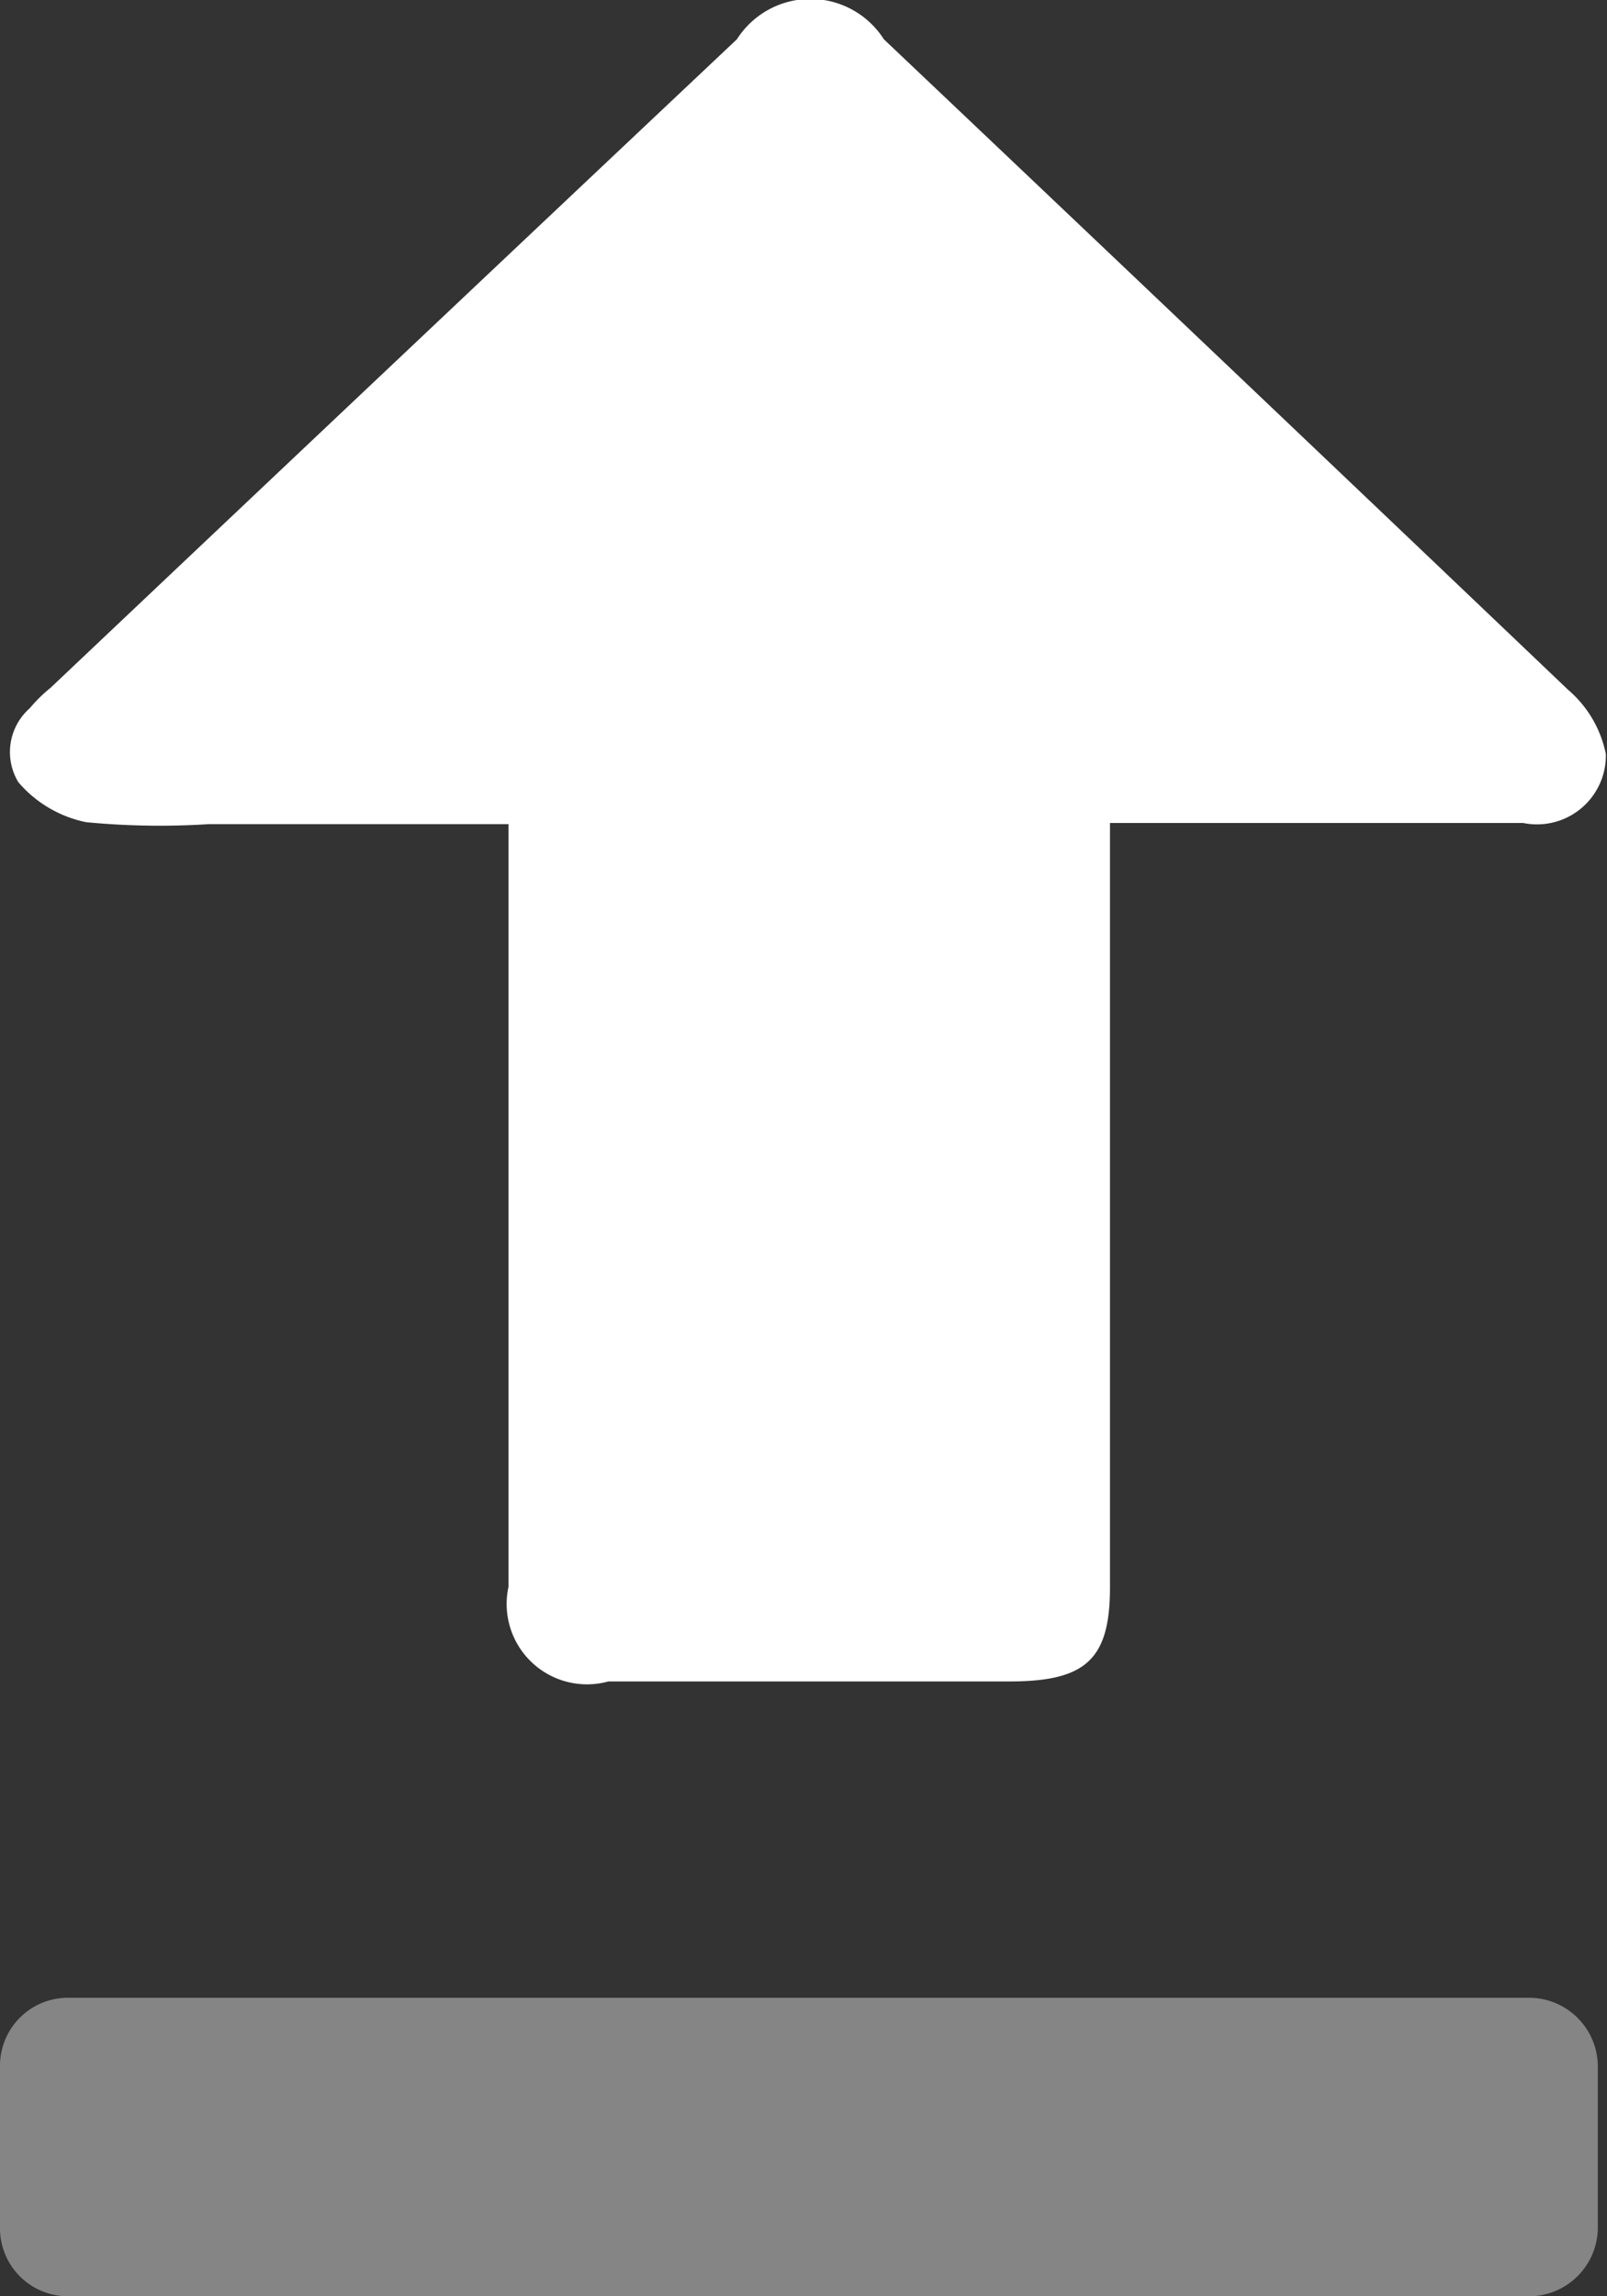
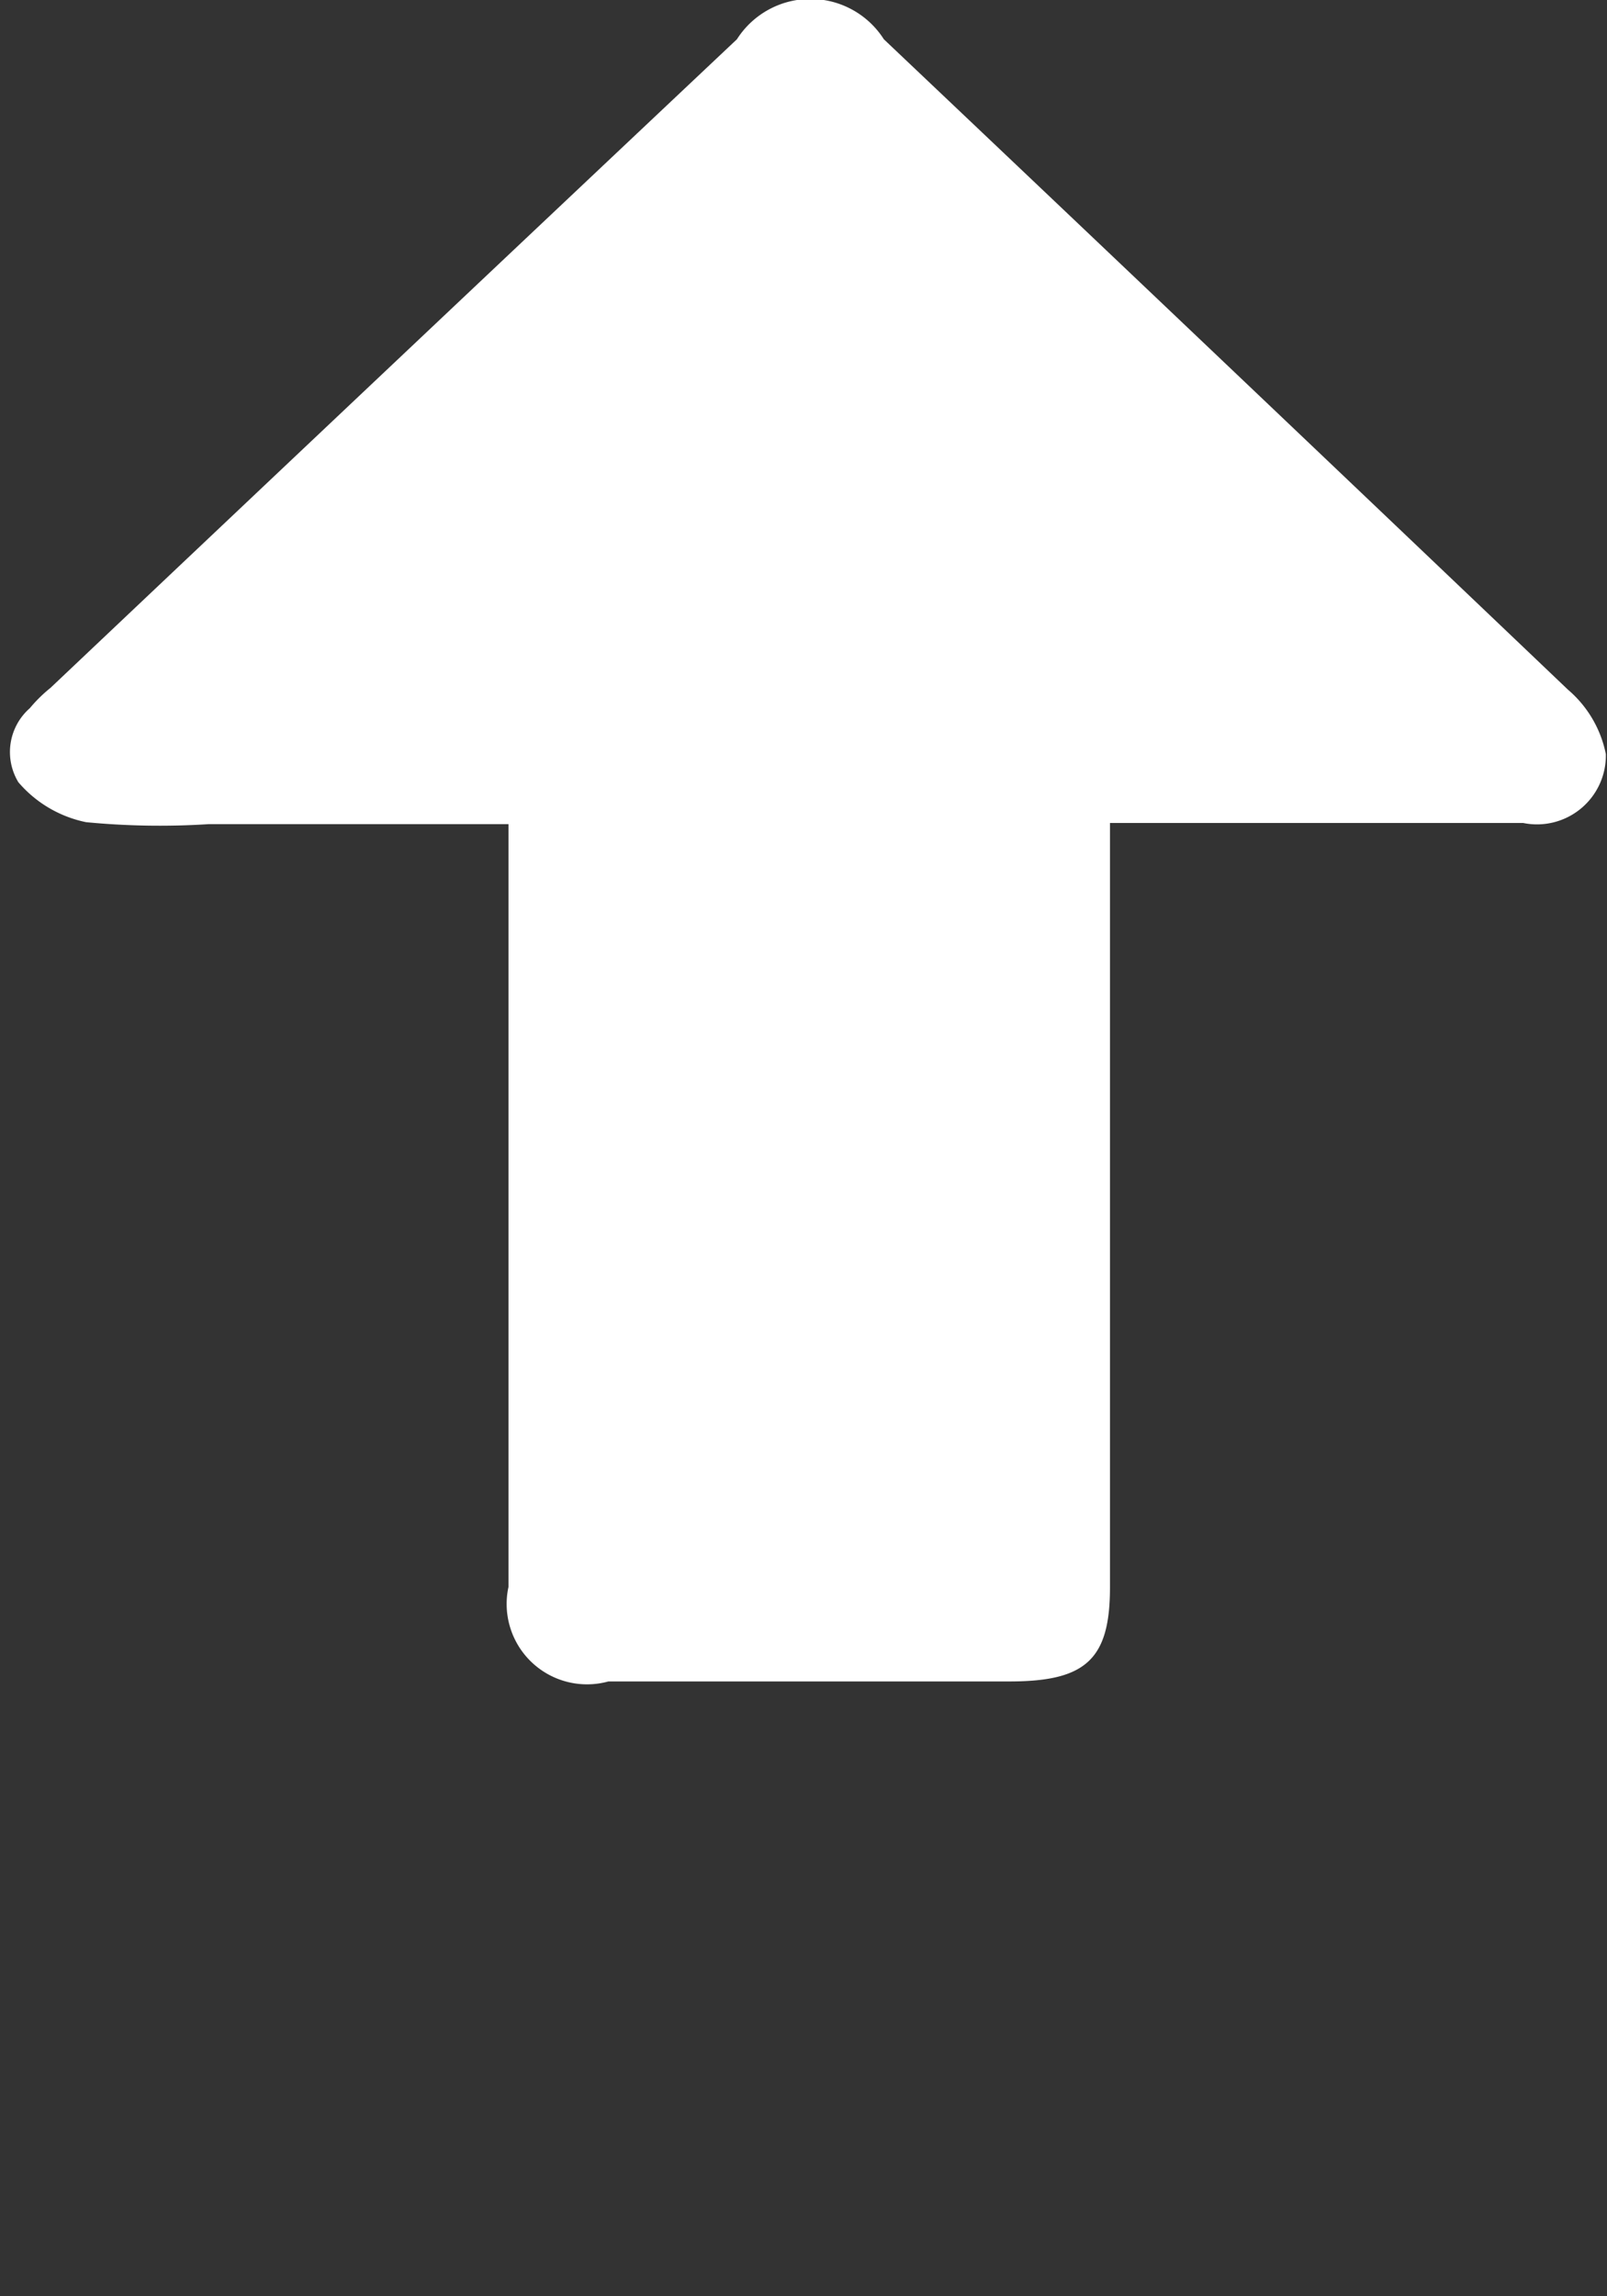
<svg xmlns="http://www.w3.org/2000/svg" id="组_10_拷贝_2" data-name="组 10 拷贝 2" width="14" height="20" viewBox="0 0 14 20">
  <rect x="0" y="0" width="14" height="20" fill="#333333" stroke="none" />
  <defs>
    <style>
      .clsss-1, .clsss-2 {
        fill: #fff;
        fill-rule: evenodd;
      }

      .clsss-2 {
        fill-opacity: 0.4;
      }
    </style>
  </defs>
  <path id="形状_584" data-name="形状 584" class="clsss-1" d="M1846.43,718.147h-2.61a6.69,6.69,0,0,1-1.07-.017,1.053,1.053,0,0,1-.59-0.348,0.508,0.508,0,0,1,.1-0.645,1.261,1.261,0,0,1,.18-0.177q2.985-2.825,5.98-5.649a0.759,0.759,0,0,1,1.28,0q2.985,2.829,5.96,5.665a0.993,0.993,0,0,1,.33.561,0.6,0.6,0,0,1-.72.6c-1.07,0-2.14,0-3.21,0h-0.39v6.658c0,0.626-.21.818-0.87,0.819-1.17,0-2.34,0-3.5,0a0.7,0.7,0,0,1-.87-0.824v-6.654Z" transform="translate(-1842 -710.969)" />
-   <path id="形状_585" data-name="形状 585" class="clsss-2" d="M1855.33,730.969h-12.74a0.592,0.592,0,0,1-.59-0.6v-1.4a0.592,0.592,0,0,1,.59-0.6h12.74a0.6,0.6,0,0,1,.59.6v1.4A0.6,0.6,0,0,1,1855.33,730.969Z" transform="translate(-1842 -710.969)" />
</svg>